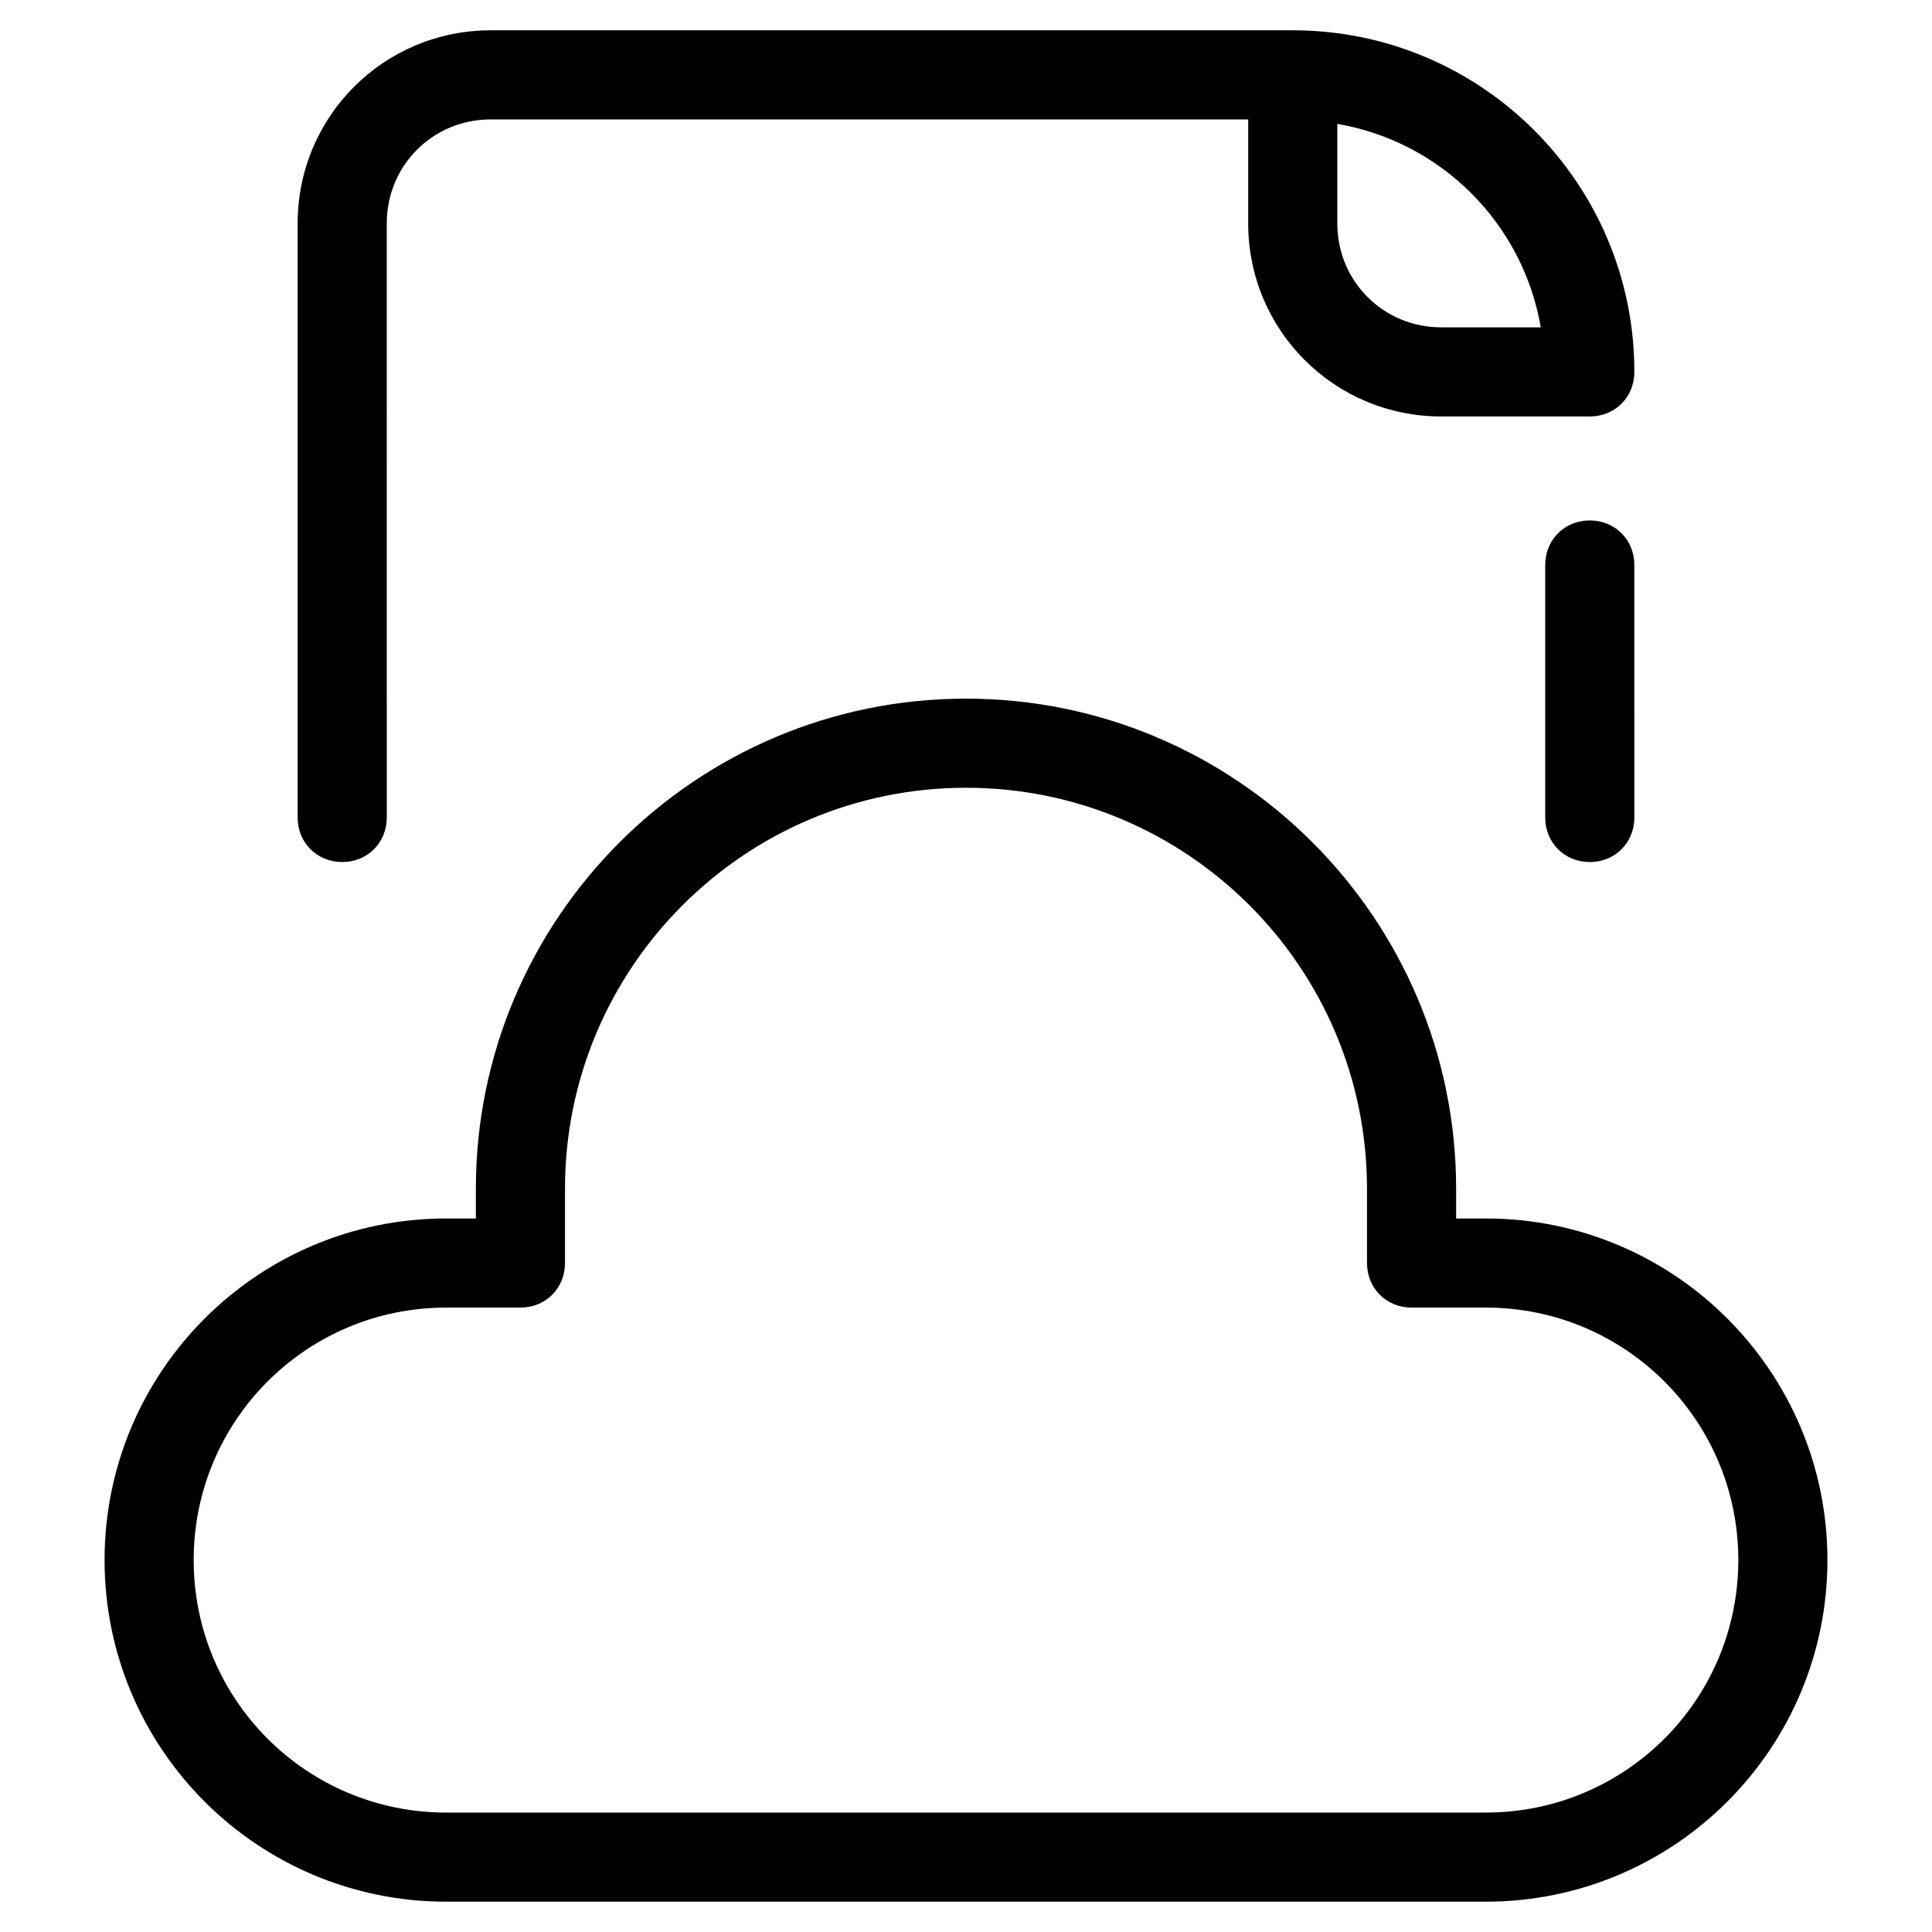
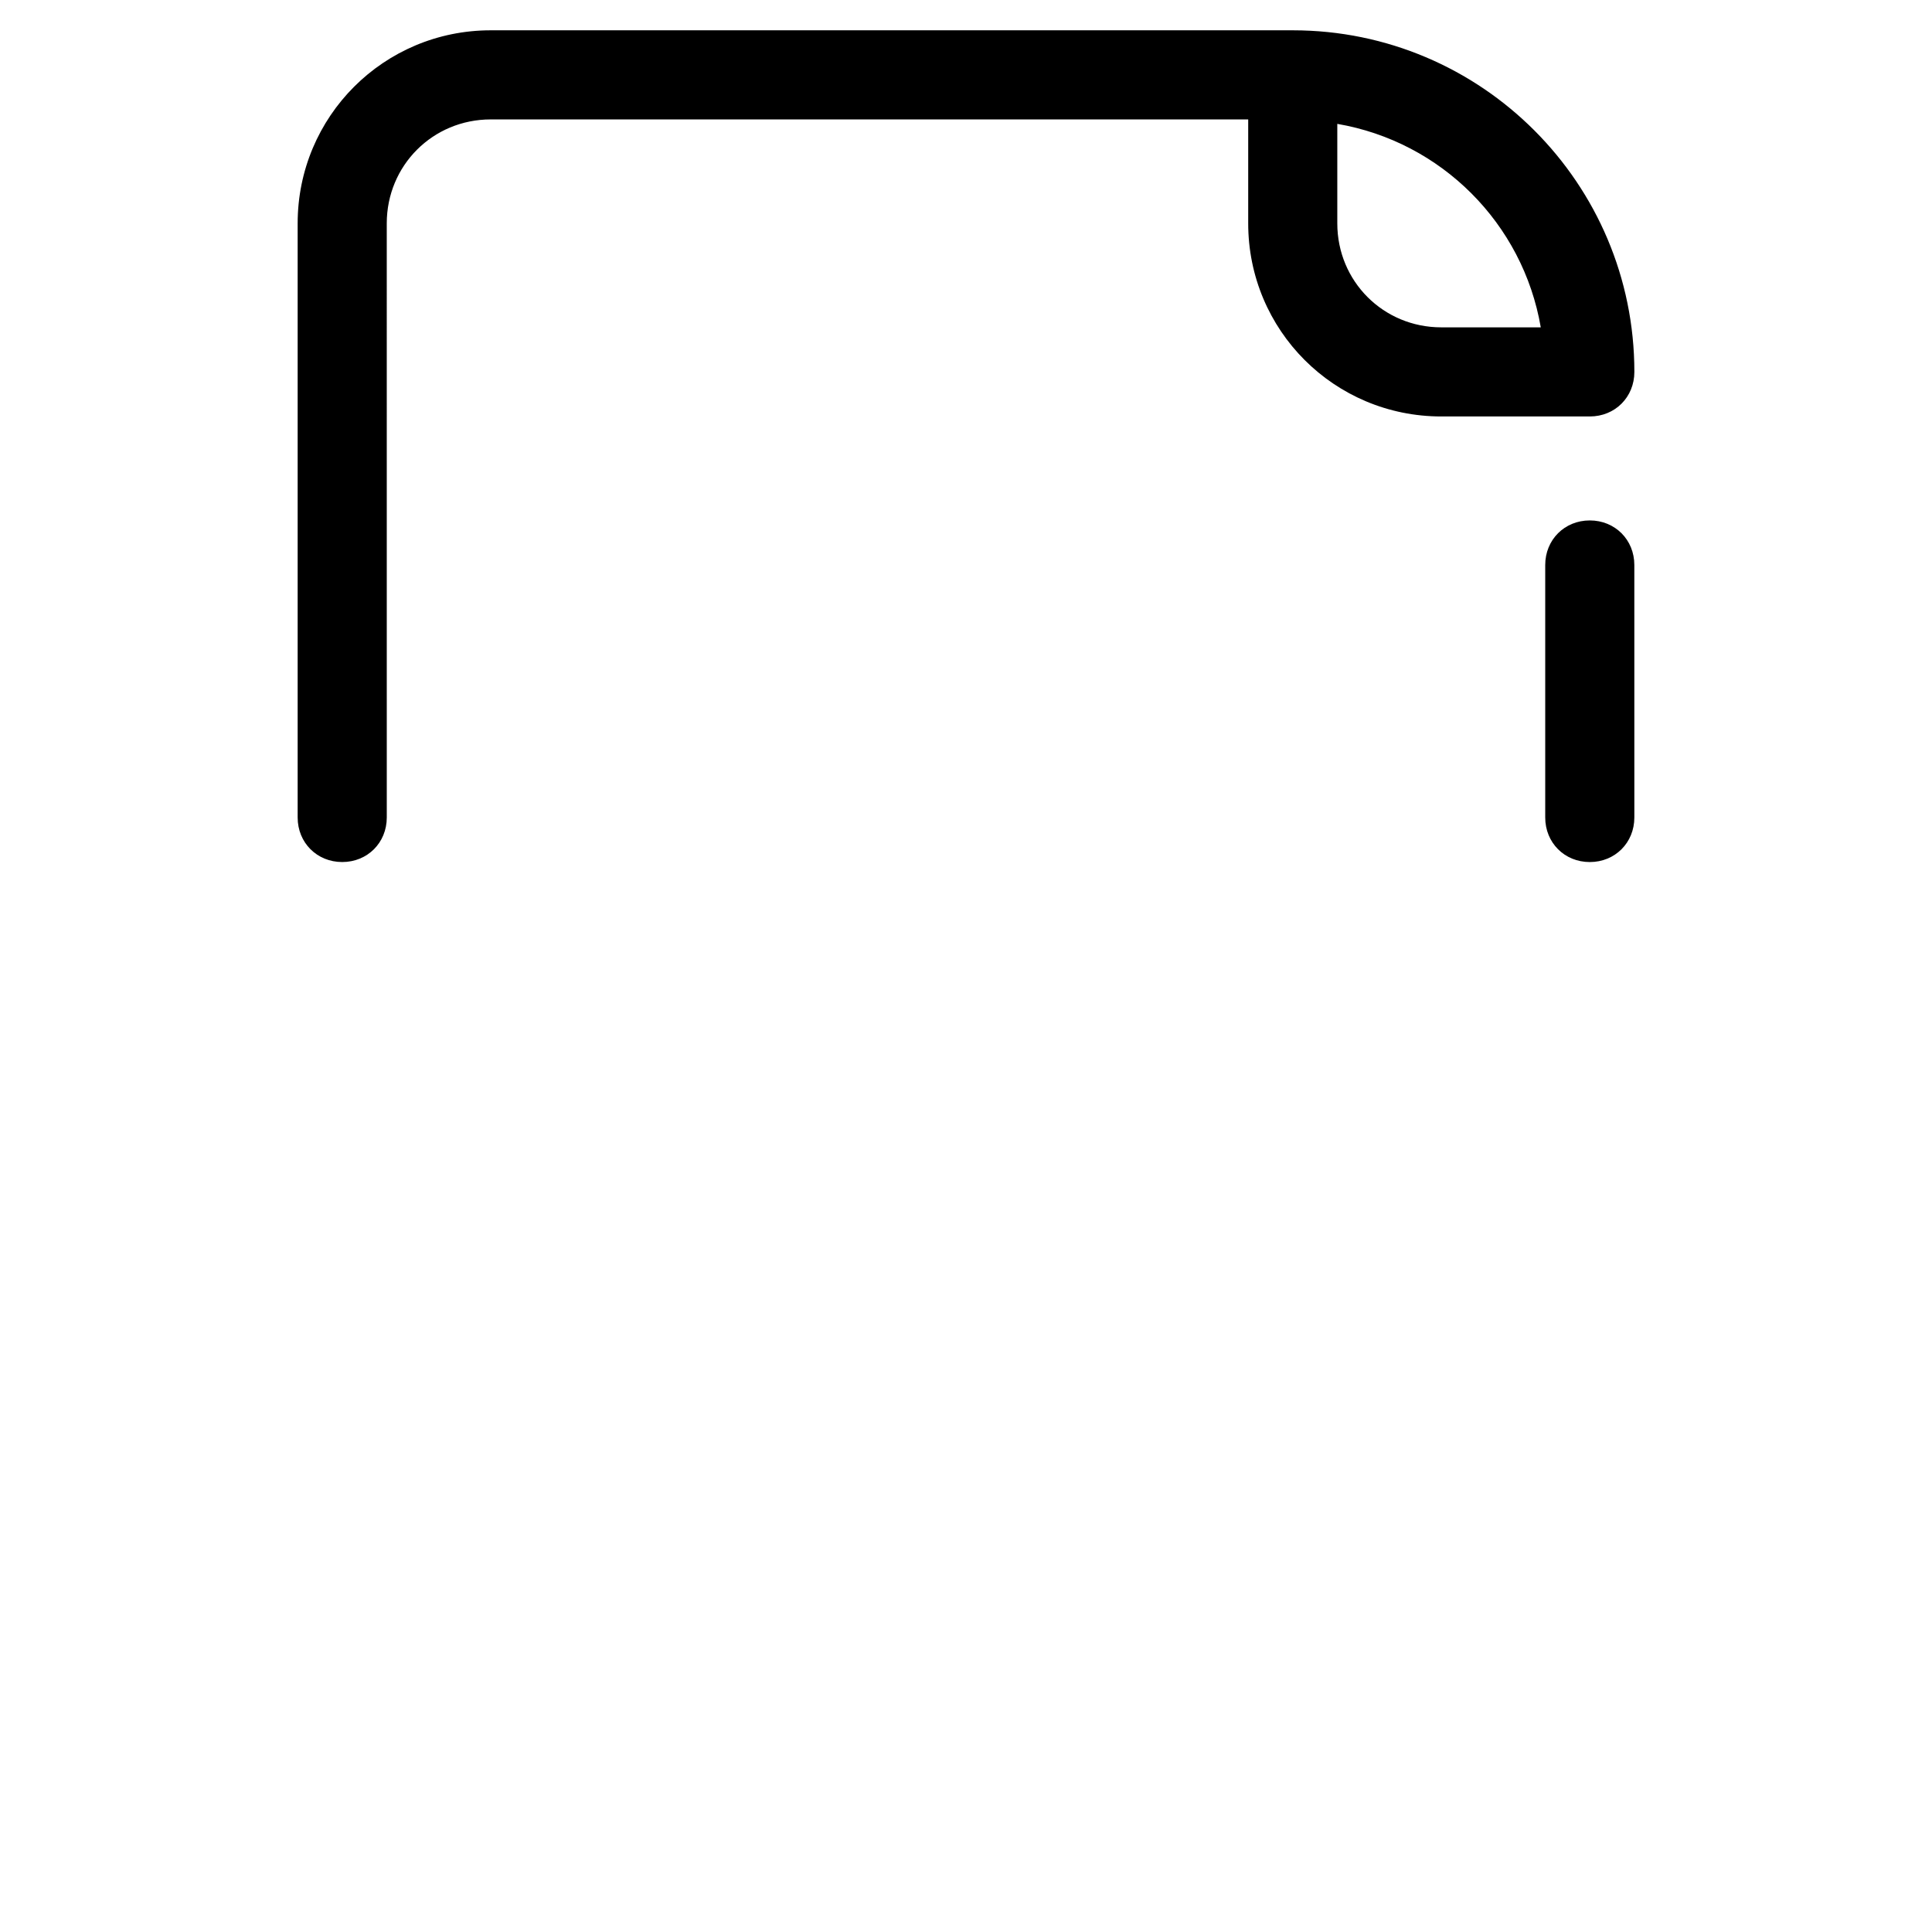
<svg xmlns="http://www.w3.org/2000/svg" fill="#000000" width="800px" height="800px" version="1.1" viewBox="144 144 512 512">
  <g>
    <path d="m486.59 152.03h-212.54c-28.34 0-51.168 22.828-51.168 51.168v157.44c0 6.691 5.117 11.809 11.809 11.809s11.809-5.117 11.809-11.809l-0.004-157.44c0-15.352 12.203-27.551 27.551-27.551h200.74v27.551c0 28.34 22.828 51.168 51.168 51.168h39.359c6.691 0 11.809-5.117 11.809-11.809 0-49.988-40.539-90.527-90.527-90.527zm39.359 78.719c-15.352 0-27.551-12.203-27.551-27.551v-26.371c27.551 4.723 49.199 26.371 53.922 53.922z" />
    <path d="m565.31 281.92c-6.691 0-11.809 5.117-11.809 11.809v66.914c0 6.691 5.117 11.809 11.809 11.809s11.809-5.117 11.809-11.809l-0.004-66.914c0-6.691-5.113-11.809-11.805-11.809z" />
-     <path d="m537.76 466.91h-7.871v-7.871c0-71.637-58.254-129.89-129.89-129.89-71.637-0.004-129.89 58.25-129.89 129.89v7.871h-7.871c-49.988 0-90.527 40.543-90.527 90.527 0 49.988 40.539 90.527 90.527 90.527h275.52c49.988 0 90.527-40.539 90.527-90.527 0.004-49.984-40.539-90.527-90.527-90.527zm0 157.44h-275.52c-37 0-66.914-29.914-66.914-66.914s29.914-66.914 66.914-66.914h19.68c6.691 0 11.809-5.117 11.809-11.809v-19.68c0-58.648 47.625-106.27 106.27-106.27s106.27 47.625 106.27 106.27v19.68c0 6.691 5.117 11.809 11.809 11.809h19.68c37 0 66.914 29.914 66.914 66.914-0.004 37-29.918 66.914-66.918 66.914z" />
  </g>
</svg>